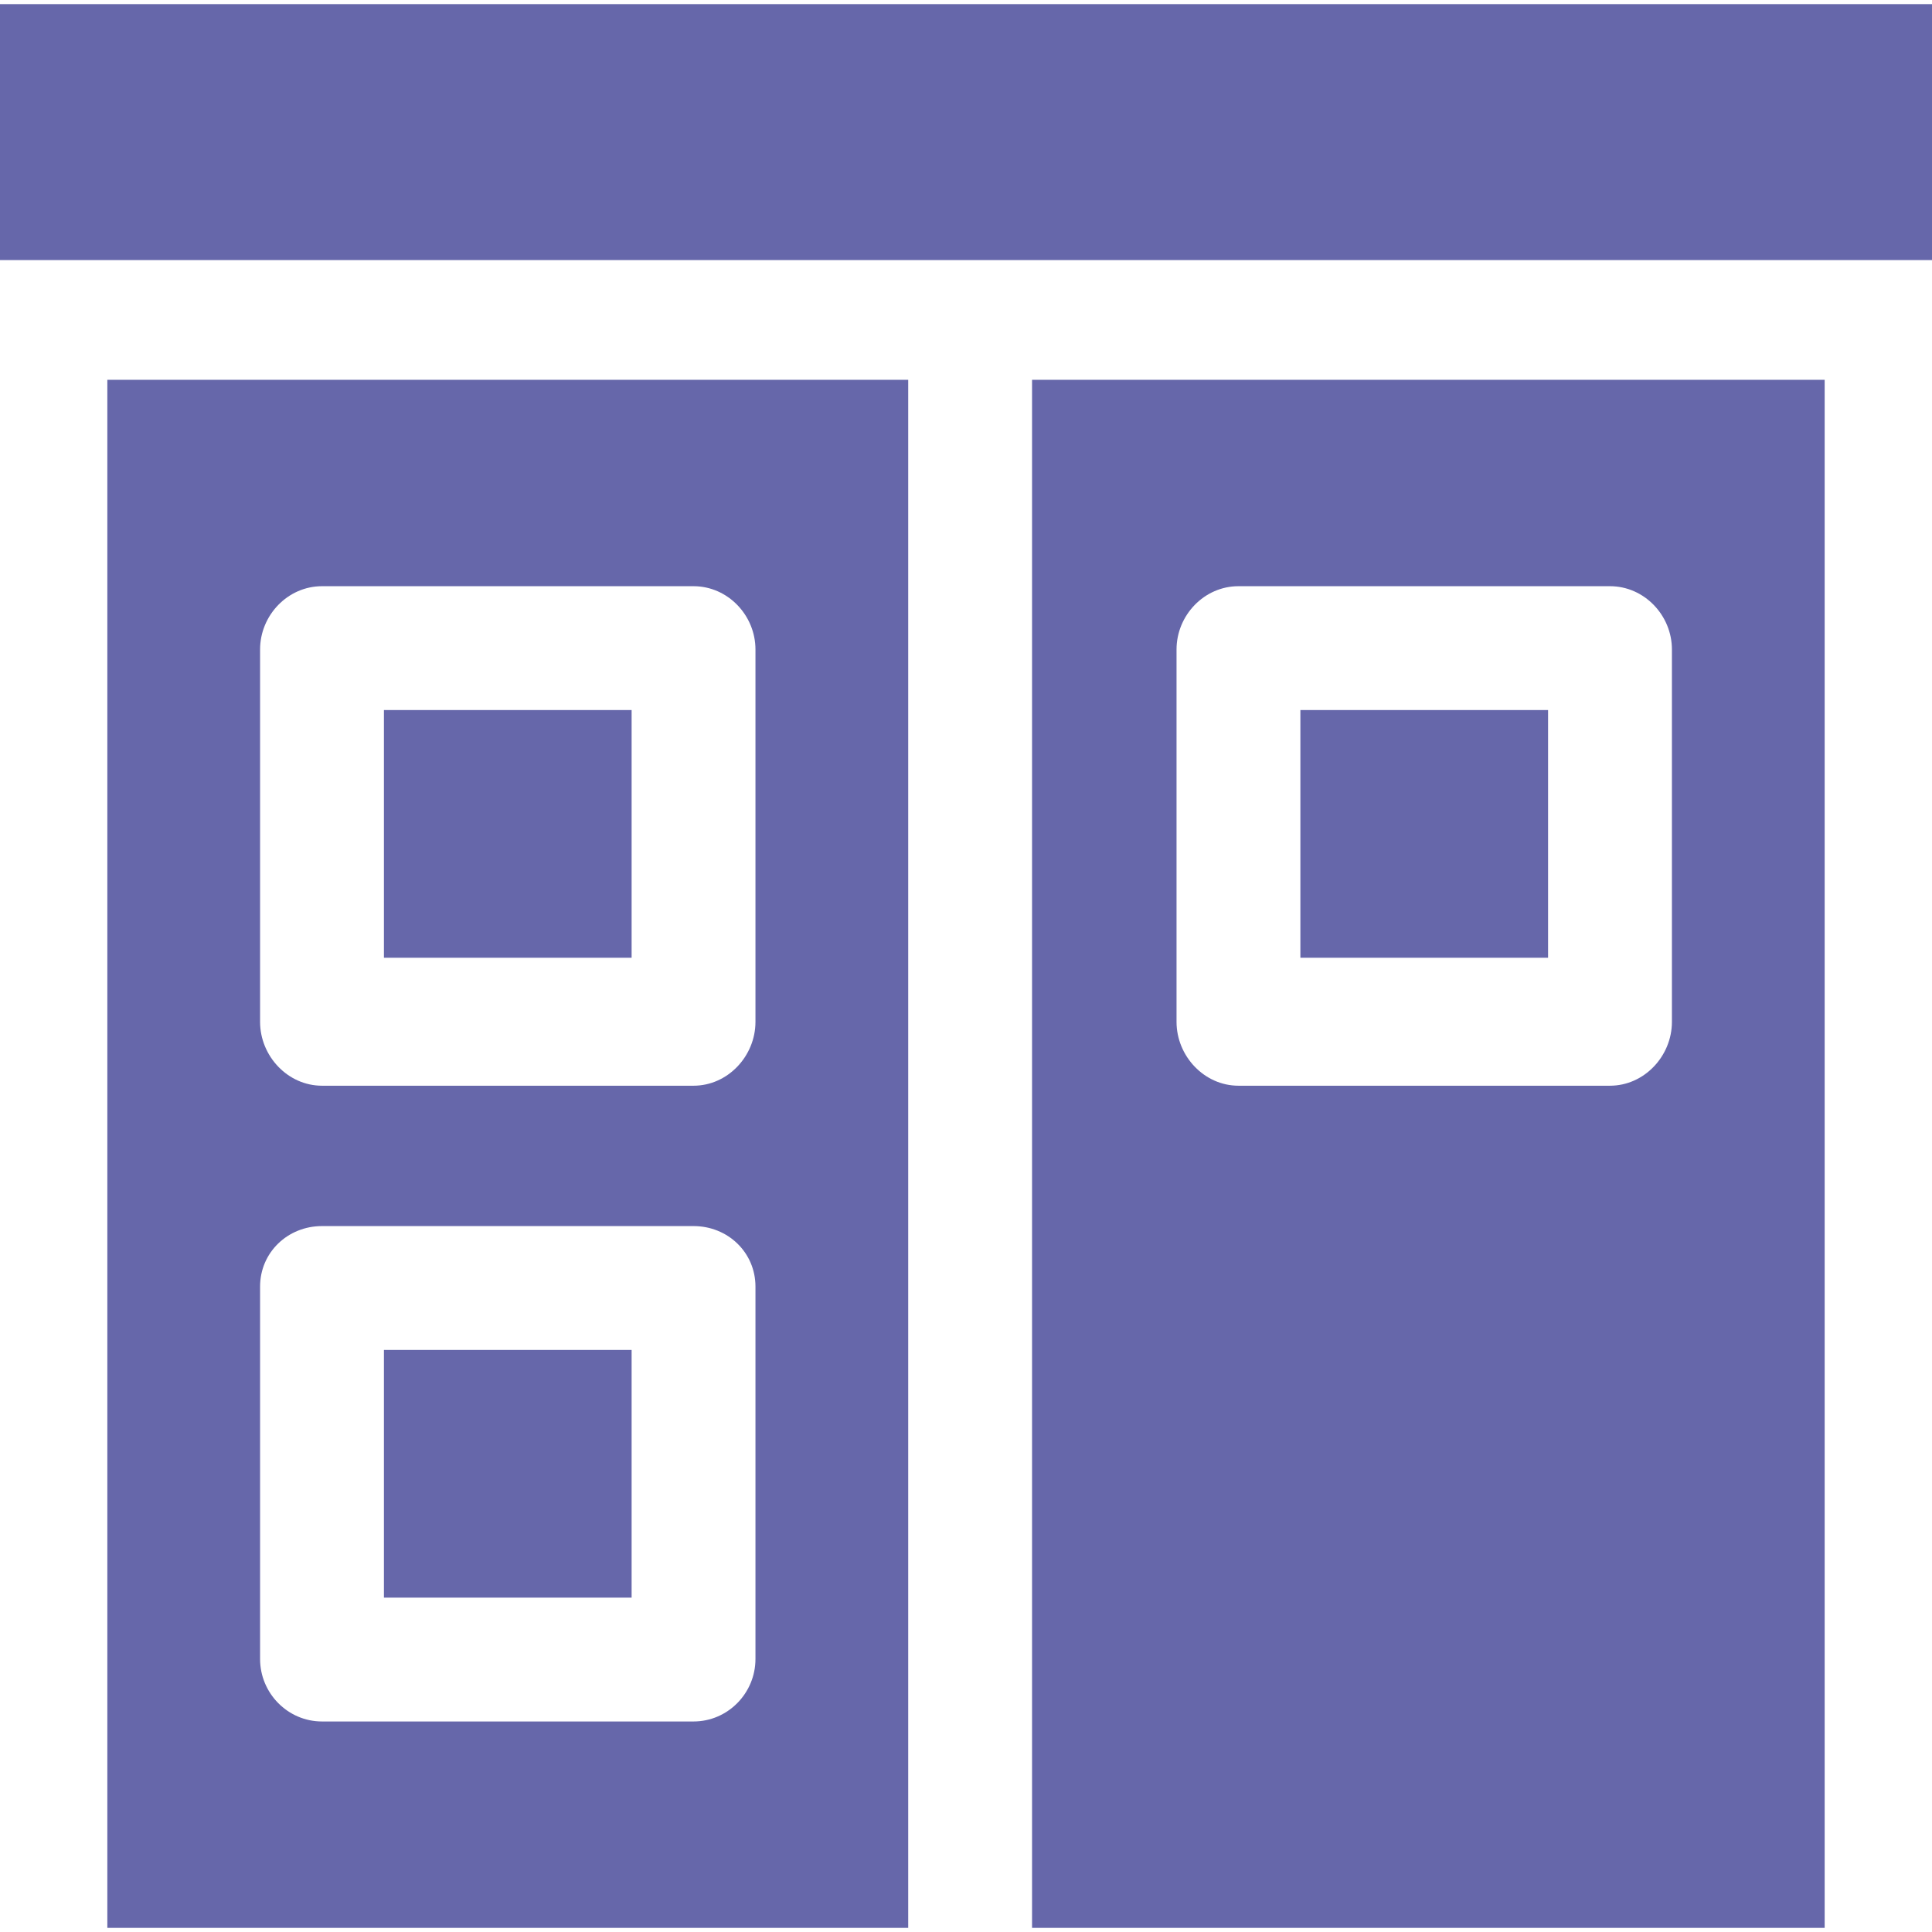
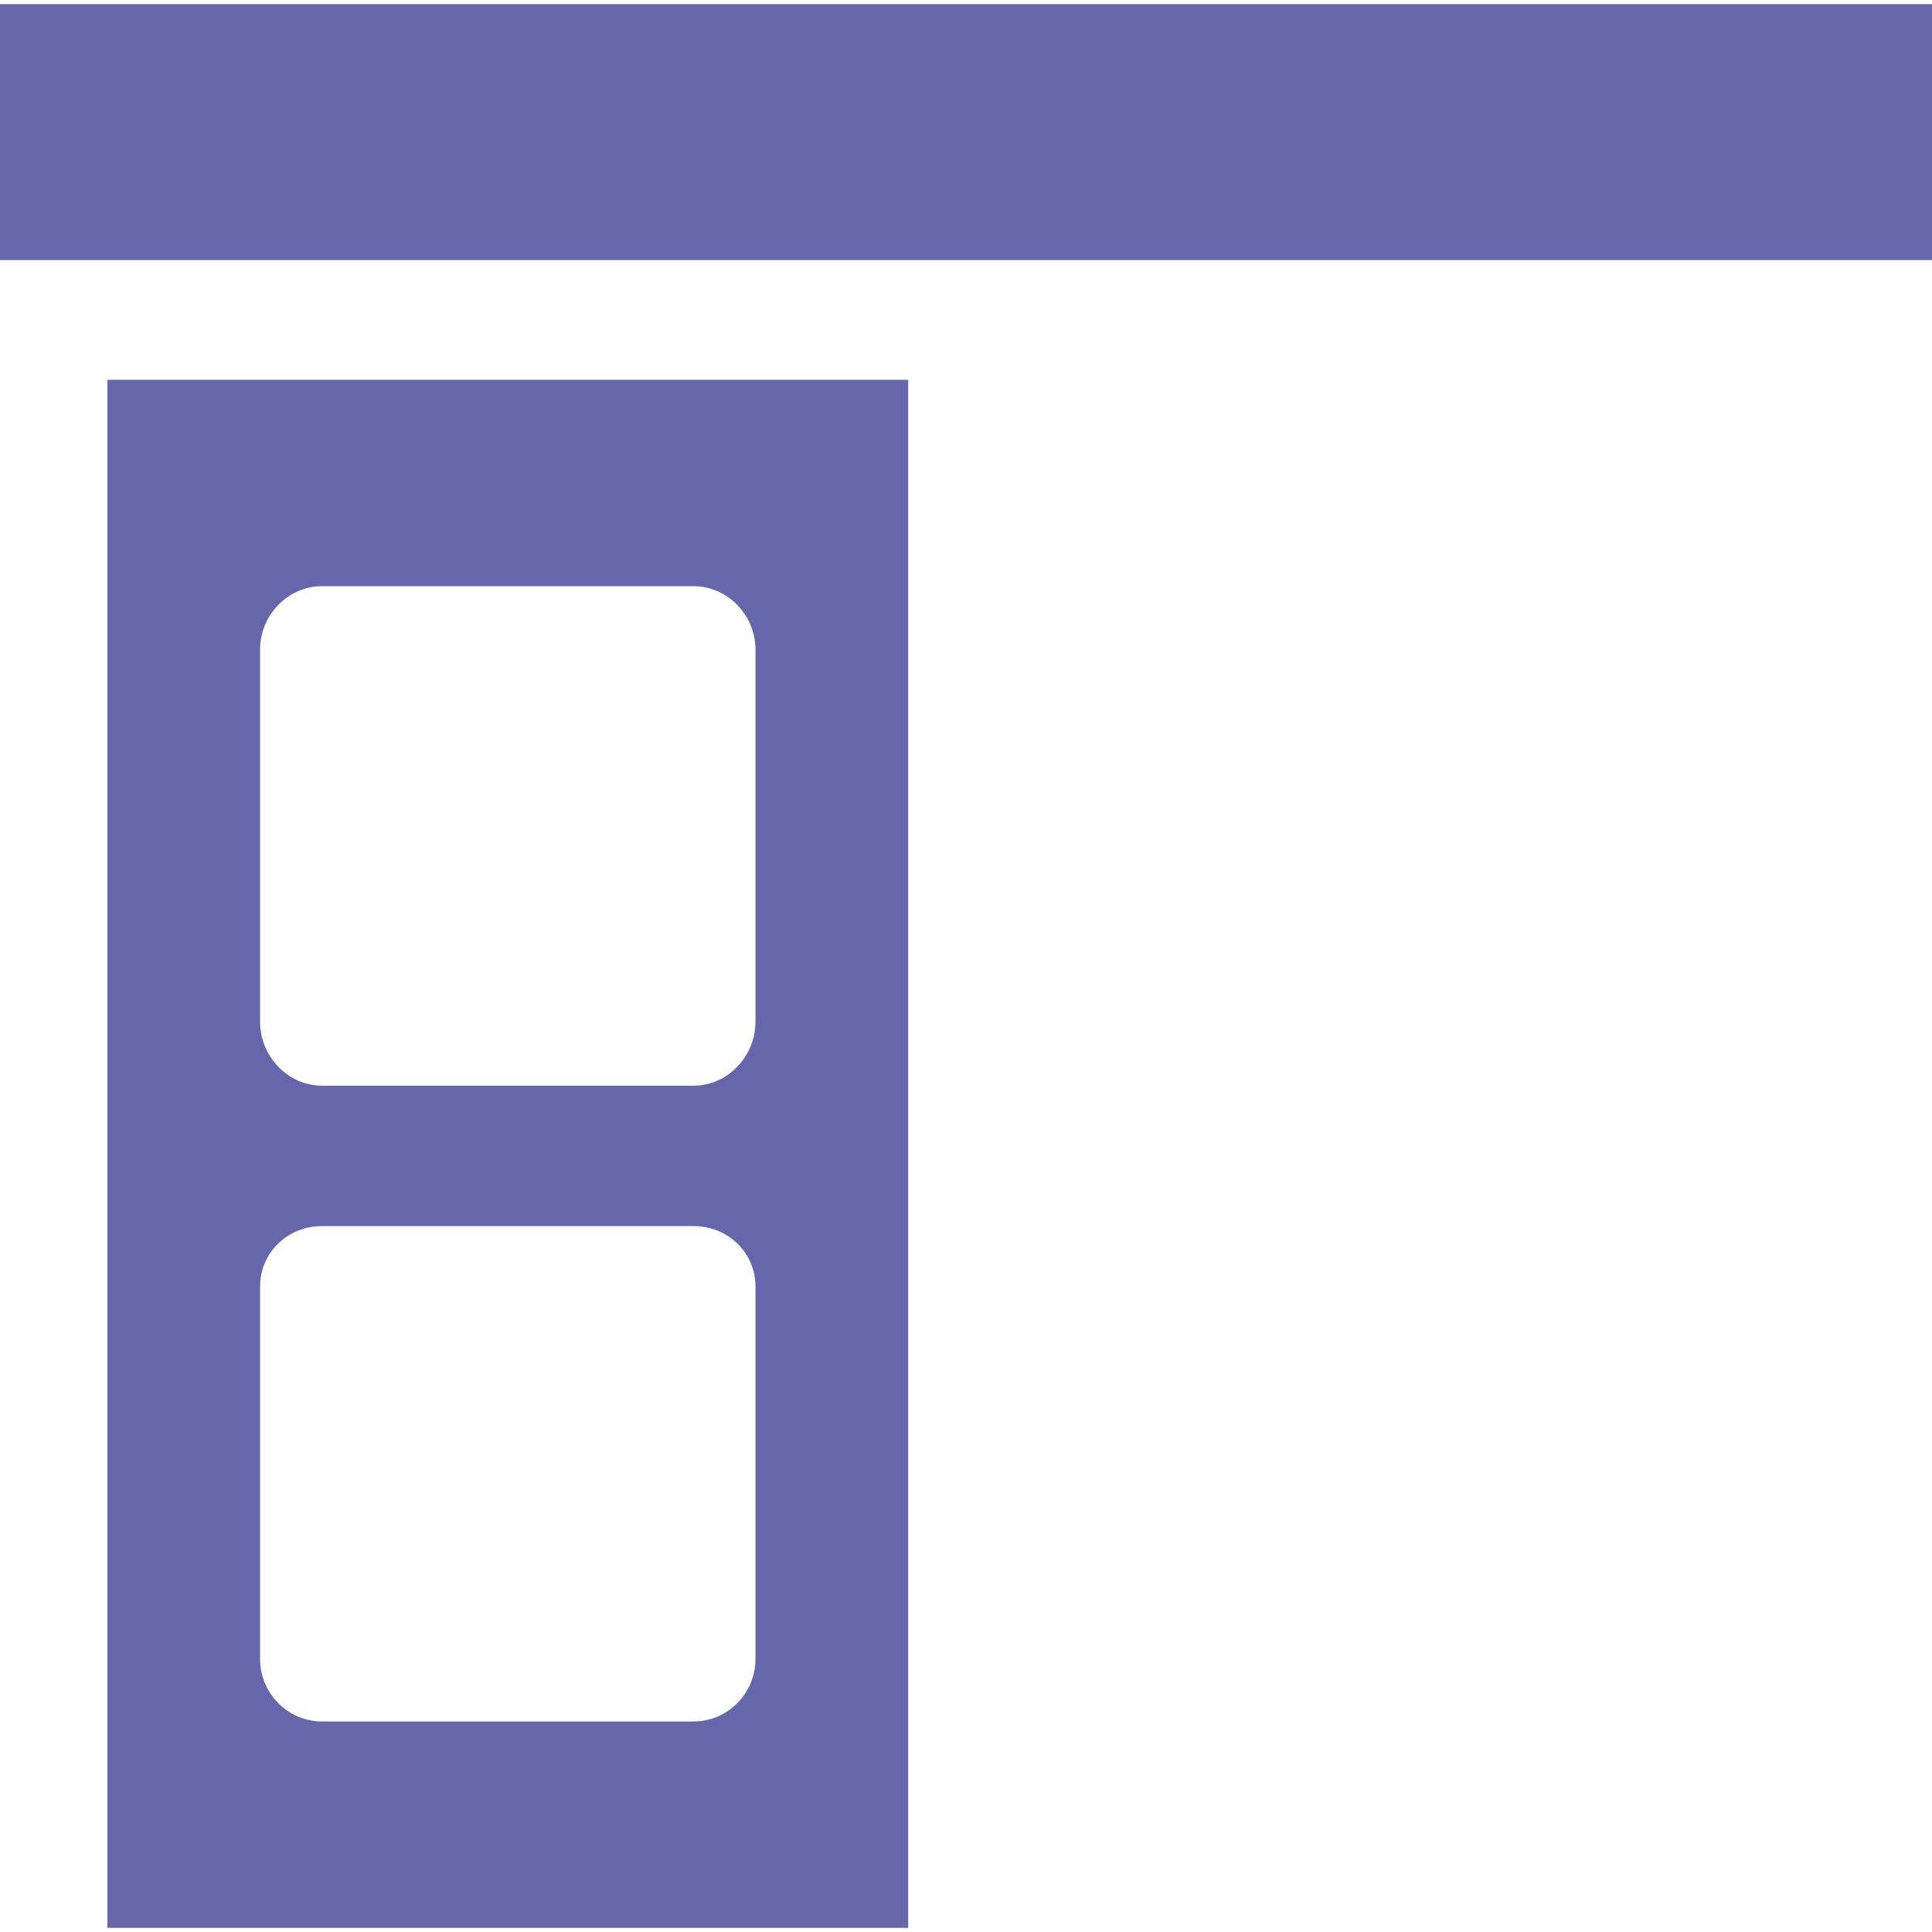
<svg xmlns="http://www.w3.org/2000/svg" viewBox="0 0 467.993 467.993" id="KanbanBoard">
  <path d="M0 .996h467.993v62H0zM26 91.996v375h193.997v-375H26zm156.997 309.861c0 8.302-6.716 15.14-15 15.14H77.999c-8.284 0-15-6.838-15-15.14v-90.194c0-8.302 6.716-14.667 15-14.667h89.999c8.284 0 15 6.365 15 14.667v90.194zm0-154.332c0 8.302-6.716 15.471-15 15.471H77.999c-8.284 0-15-7.169-15-15.471v-90.194c0-8.302 6.716-15.335 15-15.335h89.999c8.284 0 15 7.033 15 15.335v90.194z" fill="#6667aa" class="color000000 svgShape" />
-   <path d="M92.999 171.996h59.999v60H92.999zM92.999 326.996h59.999v60H92.999zM314.995 171.996h59.999v60h-59.999z" fill="#6667aa" class="color000000 svgShape" />
-   <path d="M249.996 91.996v375h191.997v-375H249.996zm154.998 155.529c0 8.302-6.716 15.471-15 15.471h-89.999c-8.284 0-15-7.169-15-15.471v-90.194c0-8.302 6.716-15.335 15-15.335h89.999c8.284 0 15 7.033 15 15.335v90.194z" fill="#6667aa" class="color000000 svgShape" />
</svg>